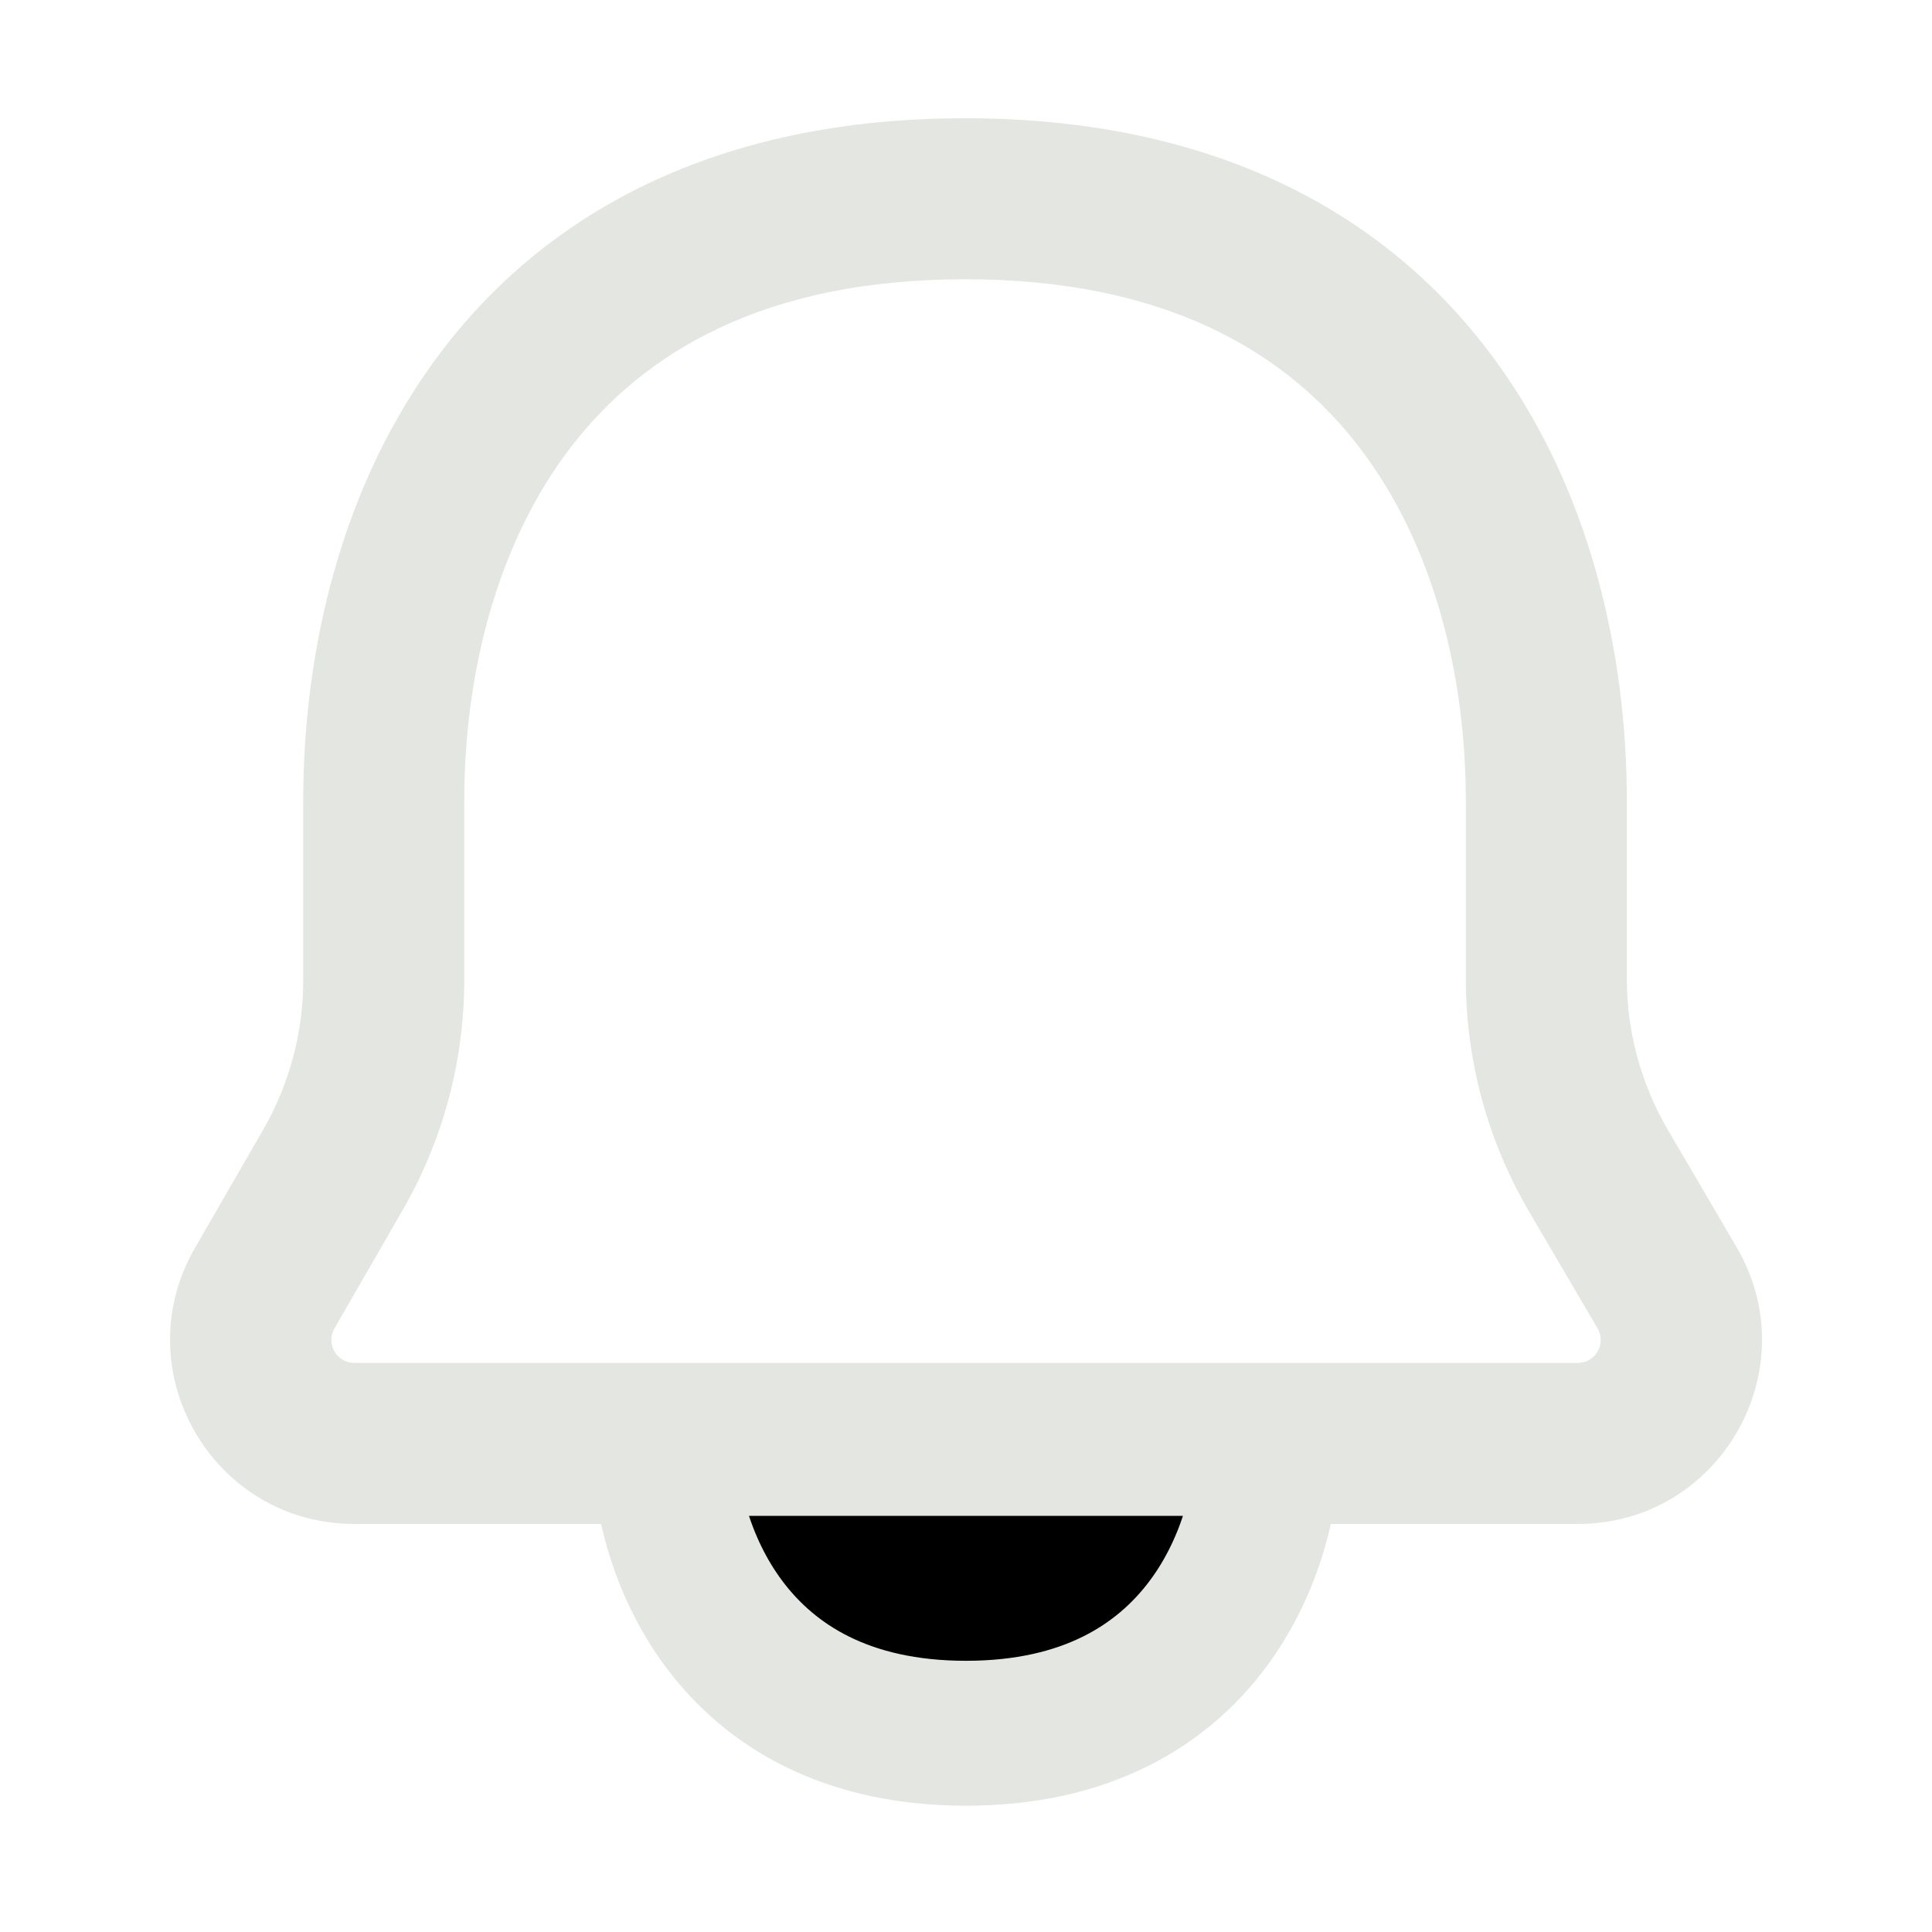
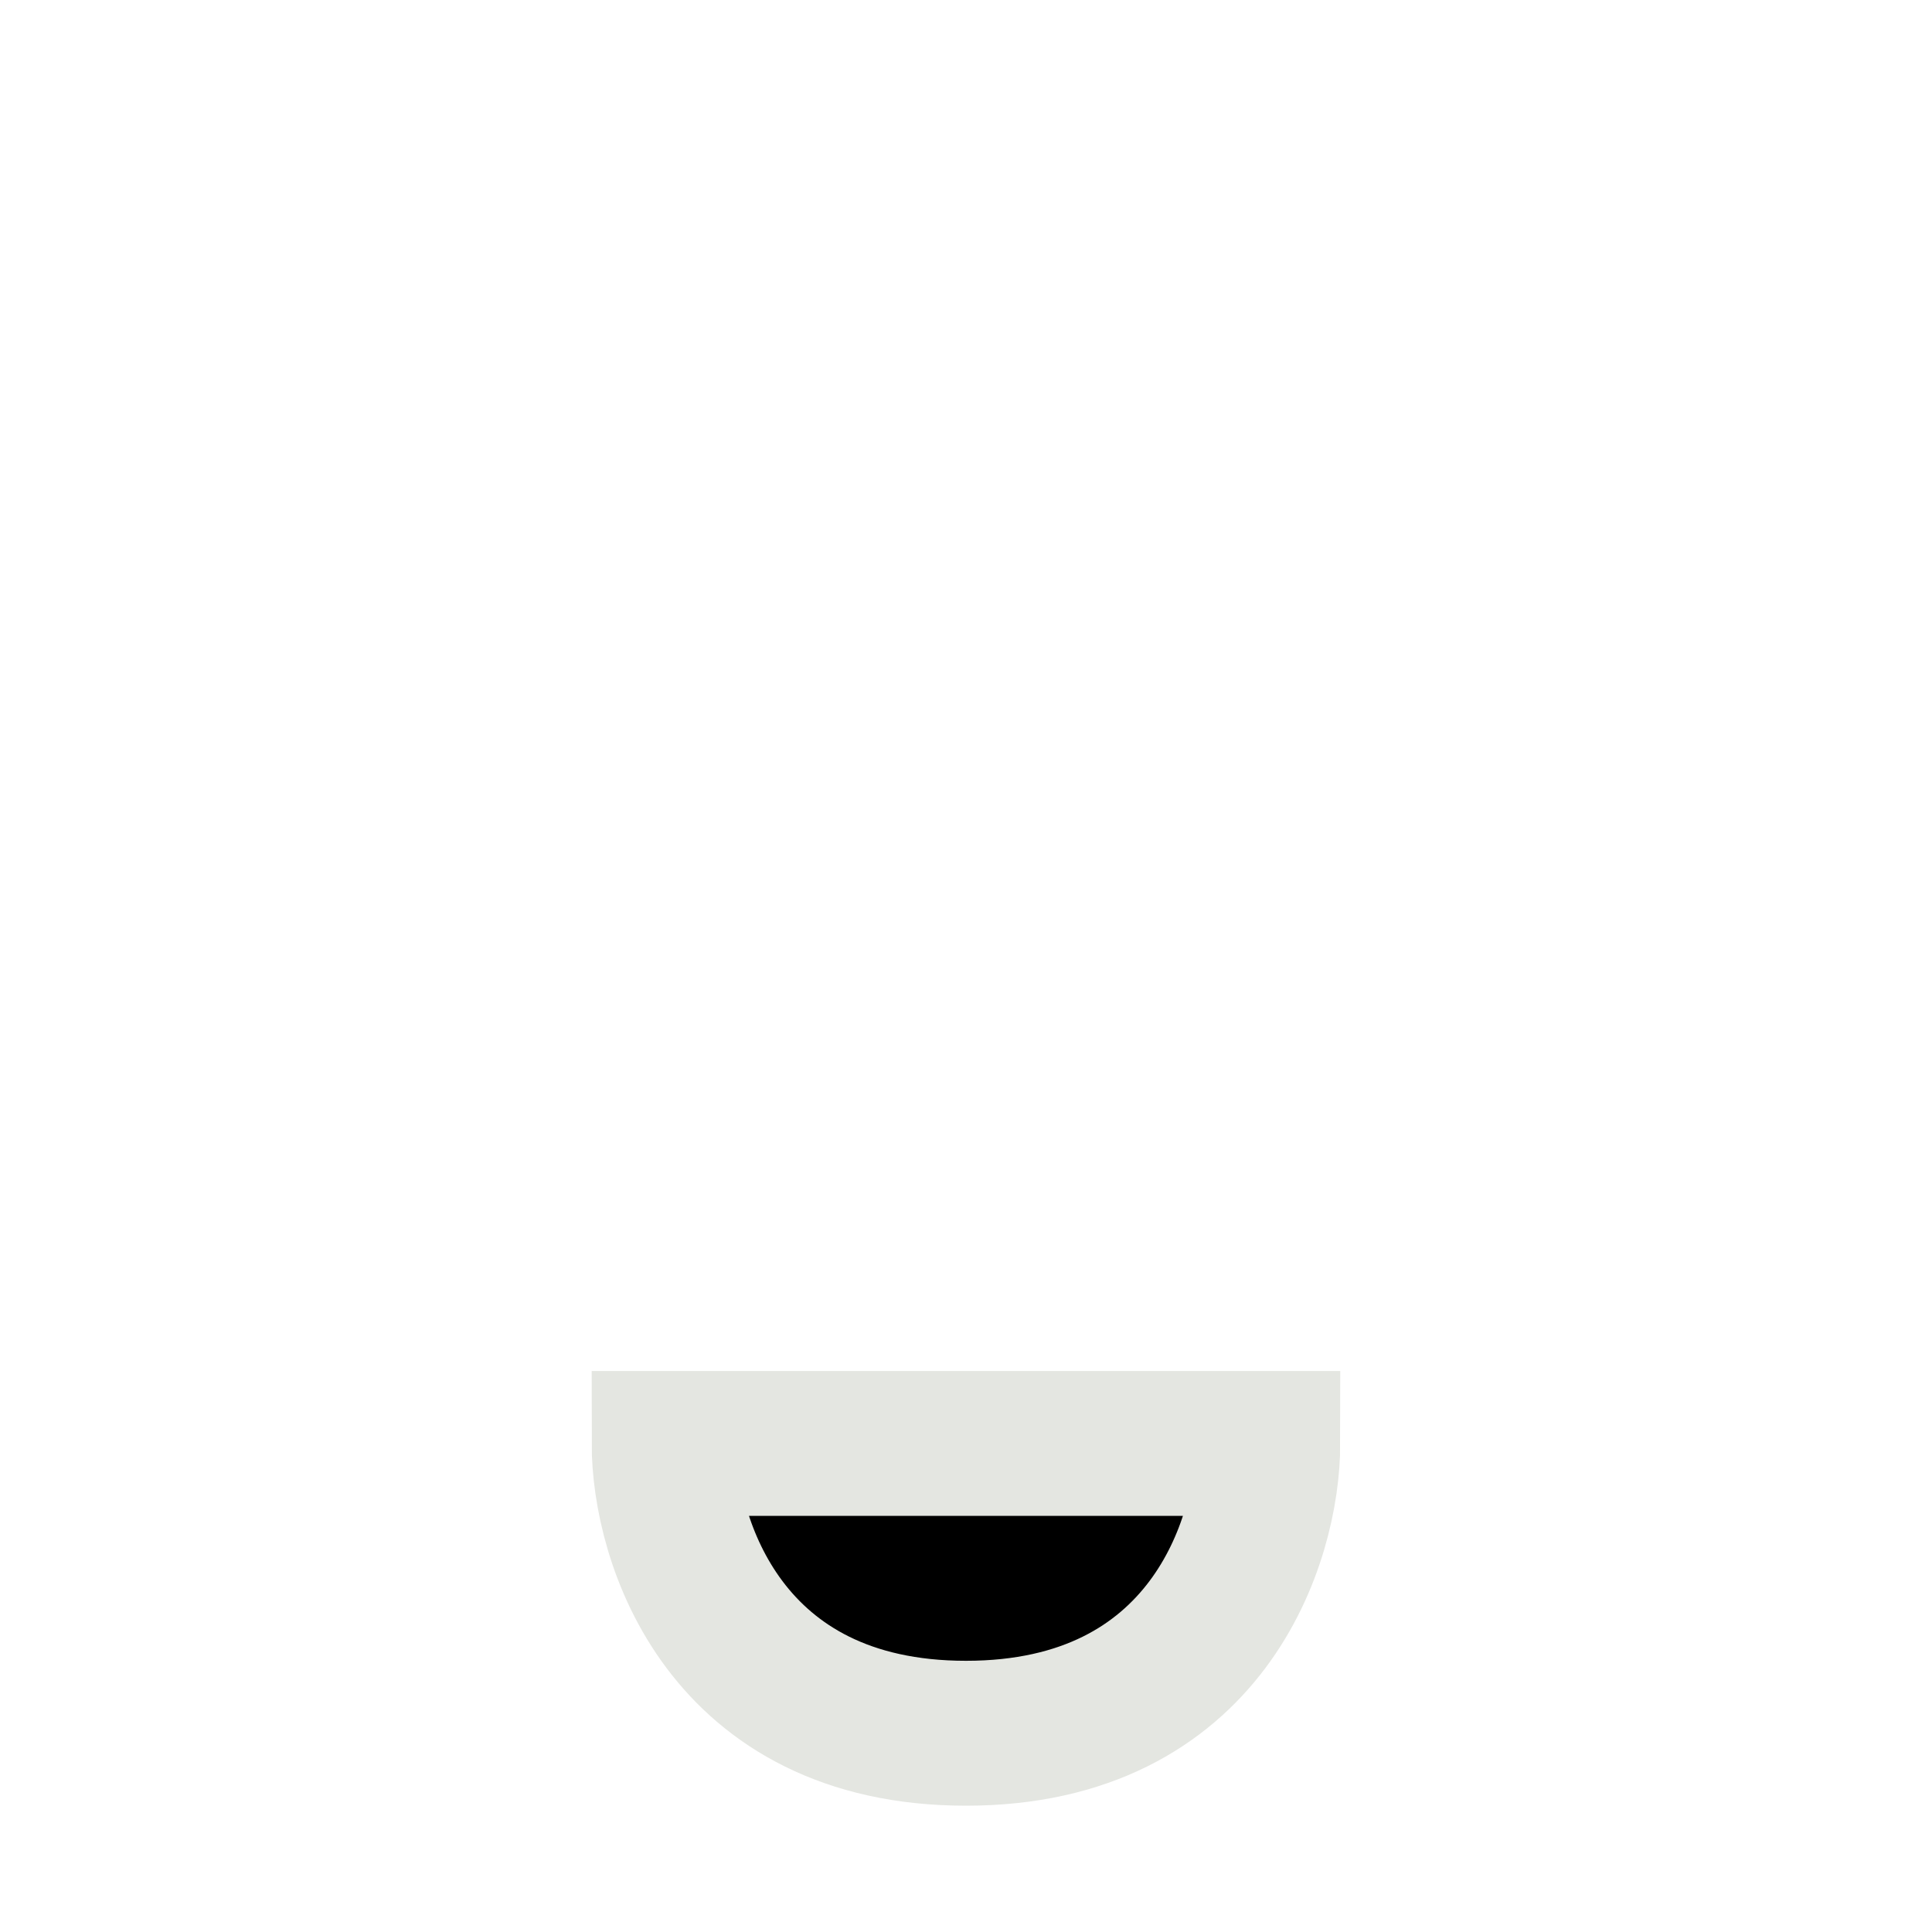
<svg xmlns="http://www.w3.org/2000/svg" width="24" height="24" viewBox="0 0 24 24" fill="none">
-   <path d="M11.988 2.469V1.469H11.988L11.988 2.469ZM4.136 14.532L5.002 15.032L4.136 14.532ZM3.288 16.004L2.421 15.504L2.421 15.504L3.288 16.004ZM20.708 15.996L19.845 16.501V16.501L20.708 15.996ZM19.857 14.543L20.72 14.038L19.857 14.543ZM11.989 2.469L11.989 1.469L11.989 2.469ZM5.767 9.951C5.767 8.414 6.151 6.782 7.088 5.559C7.992 4.379 9.491 3.469 11.988 3.469L11.988 1.469C8.931 1.469 6.819 2.621 5.501 4.343C4.216 6.02 3.767 8.129 3.767 9.951H5.767ZM5.767 12.175V9.951H3.767V12.175H5.767ZM5.002 15.032C5.503 14.163 5.767 13.178 5.767 12.175H3.767C3.767 12.827 3.595 13.467 3.27 14.033L5.002 15.032ZM4.154 16.503L5.002 15.032L3.27 14.033L2.421 15.504L4.154 16.503ZM4.402 16.931C4.182 16.931 4.045 16.693 4.154 16.503L2.421 15.504C1.543 17.028 2.643 18.931 4.402 18.931V16.931ZM11.988 16.931H4.402V18.931H11.988V16.931ZM11.988 18.931H11.989V16.931H11.988V18.931ZM11.989 18.931H19.599V16.931H11.989V18.931ZM19.599 18.931C21.365 18.931 22.464 17.014 21.571 15.49L19.845 16.501C19.957 16.692 19.82 16.931 19.599 16.931V18.931ZM21.571 15.49L20.72 14.038L18.994 15.049L19.845 16.501L21.571 15.49ZM20.72 14.038C20.386 13.467 20.209 12.818 20.209 12.157H18.209C18.209 13.174 18.48 14.171 18.994 15.049L20.72 14.038ZM20.209 12.157V9.951H18.209V12.157H20.209ZM20.209 9.951C20.209 8.129 19.761 6.02 18.476 4.343C17.157 2.621 15.046 1.469 11.989 1.469L11.989 3.469C14.486 3.469 15.985 4.379 16.888 5.559C17.825 6.782 18.209 8.414 18.209 9.951H20.209ZM11.989 1.469C11.988 1.469 11.988 1.469 11.988 1.469V3.469C11.988 3.469 11.988 3.469 11.989 3.469L11.989 1.469Z" fill="#E4E6E1" />
  <path d="M15.749 17.931H8.25C8.25 19.131 9 21.531 12 21.531C14.999 21.531 15.749 19.131 15.749 17.931Z" fill="black" stroke="#E4E6E1" stroke-width="1.8" />
</svg>